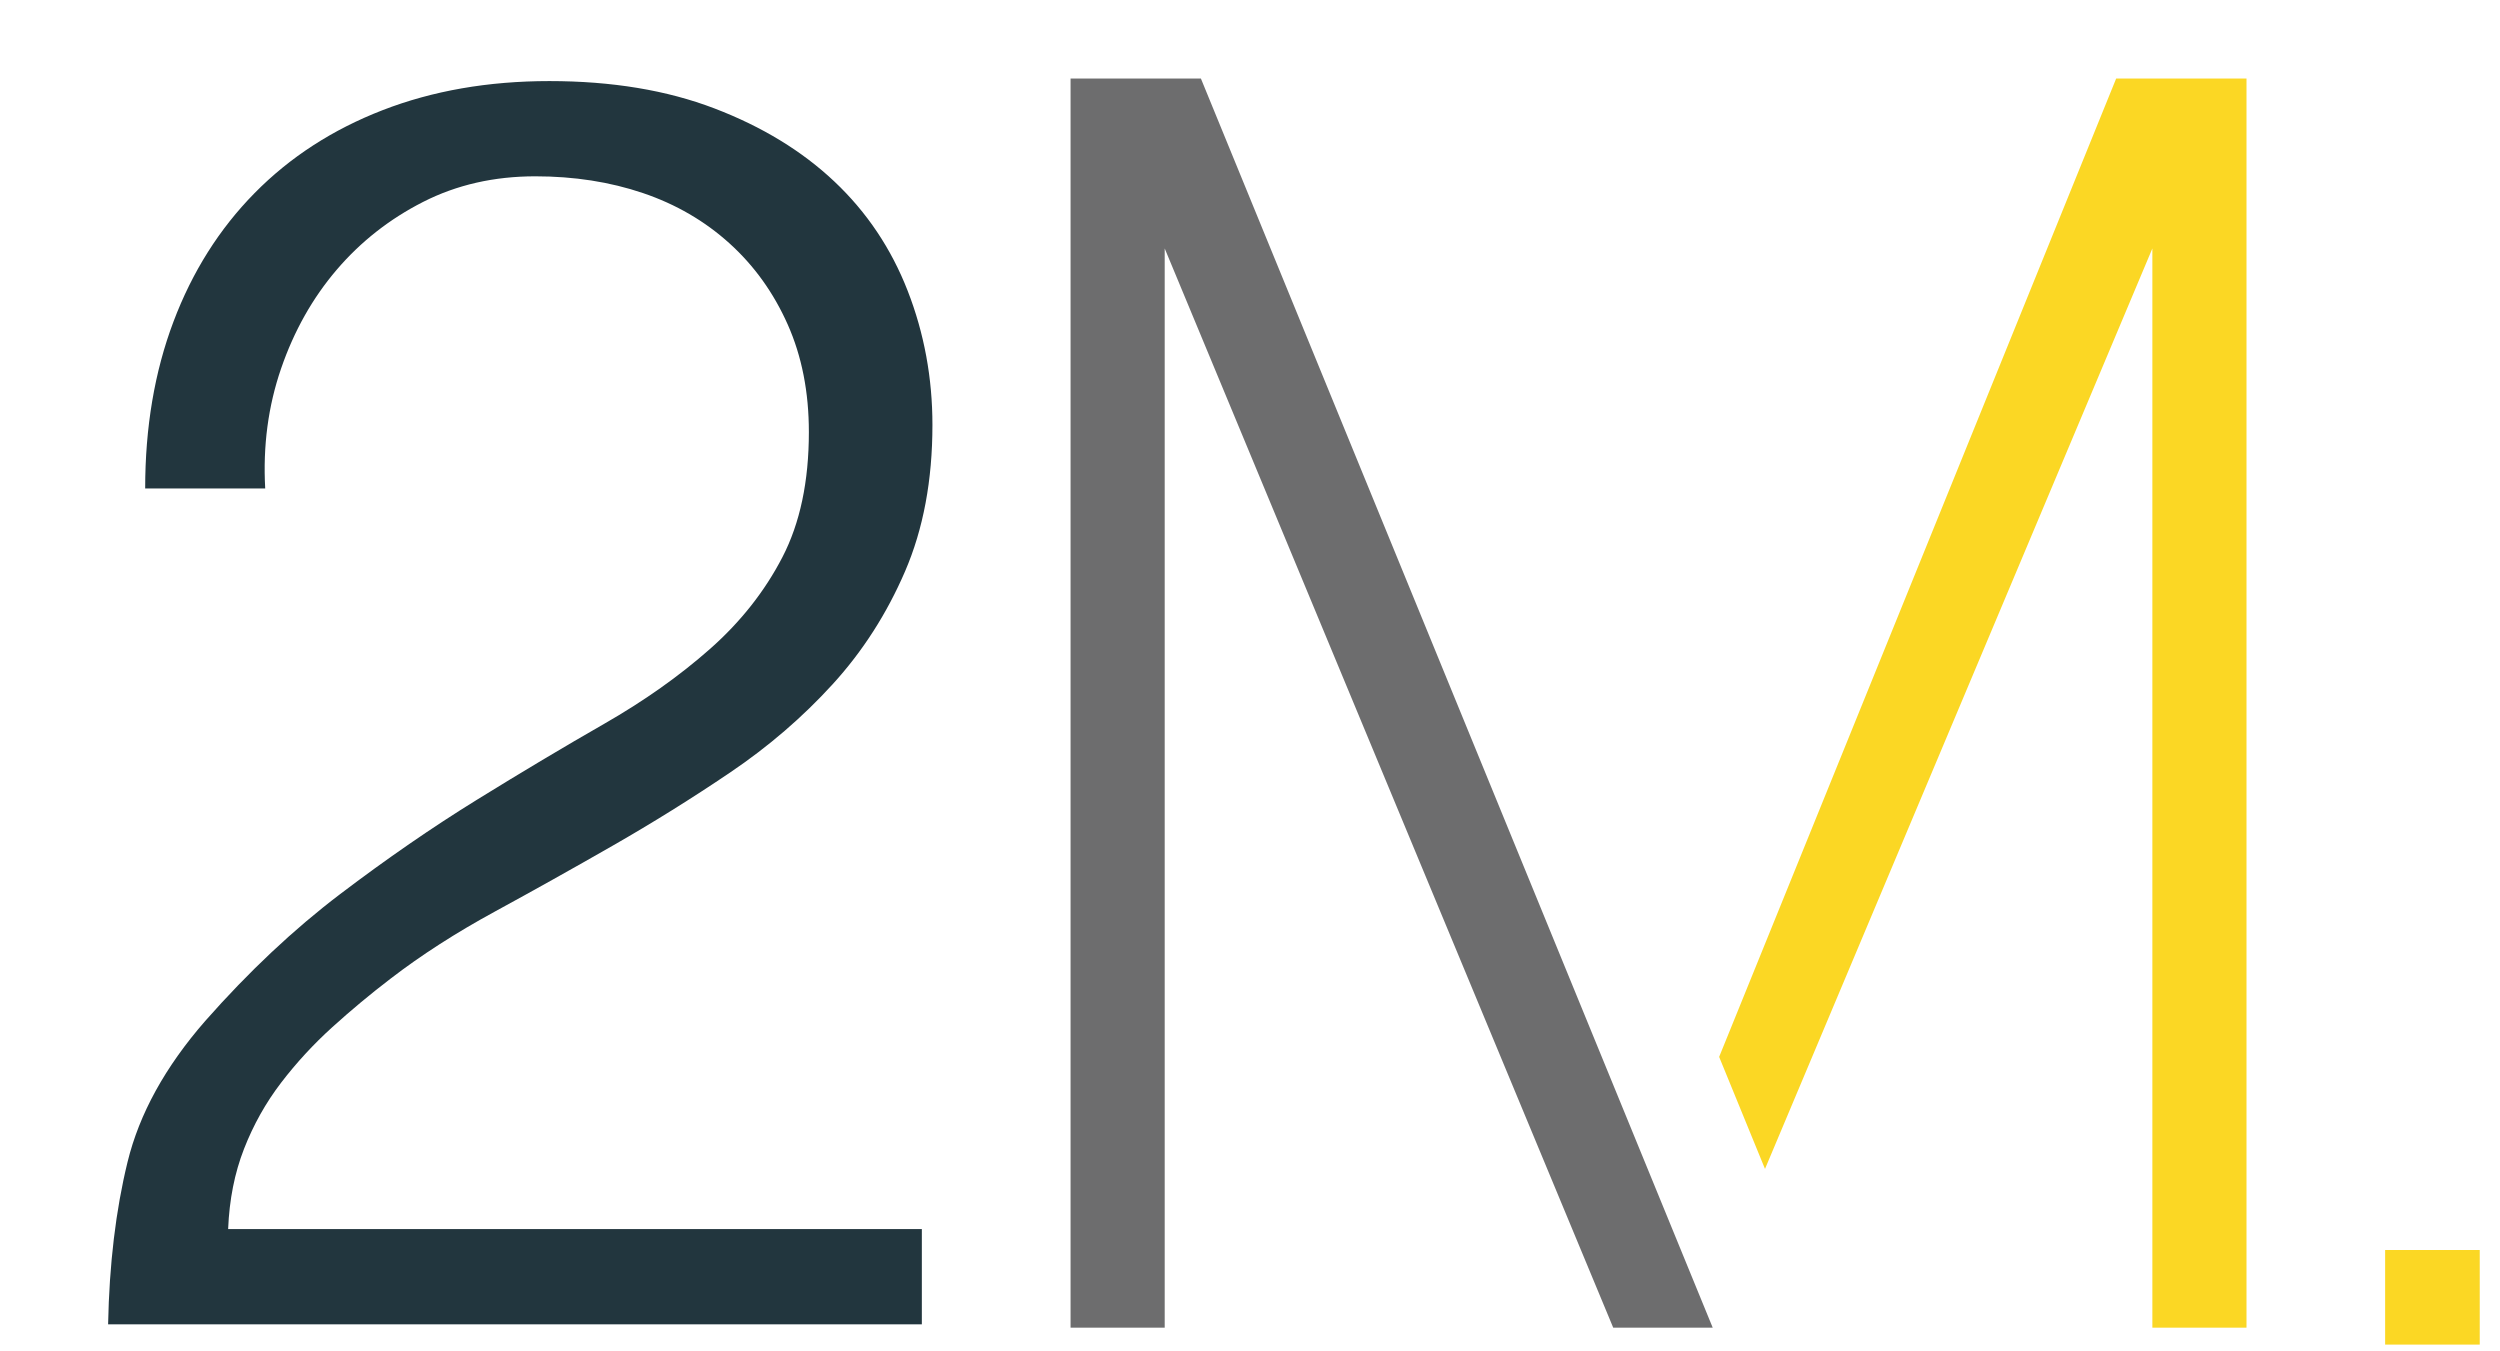
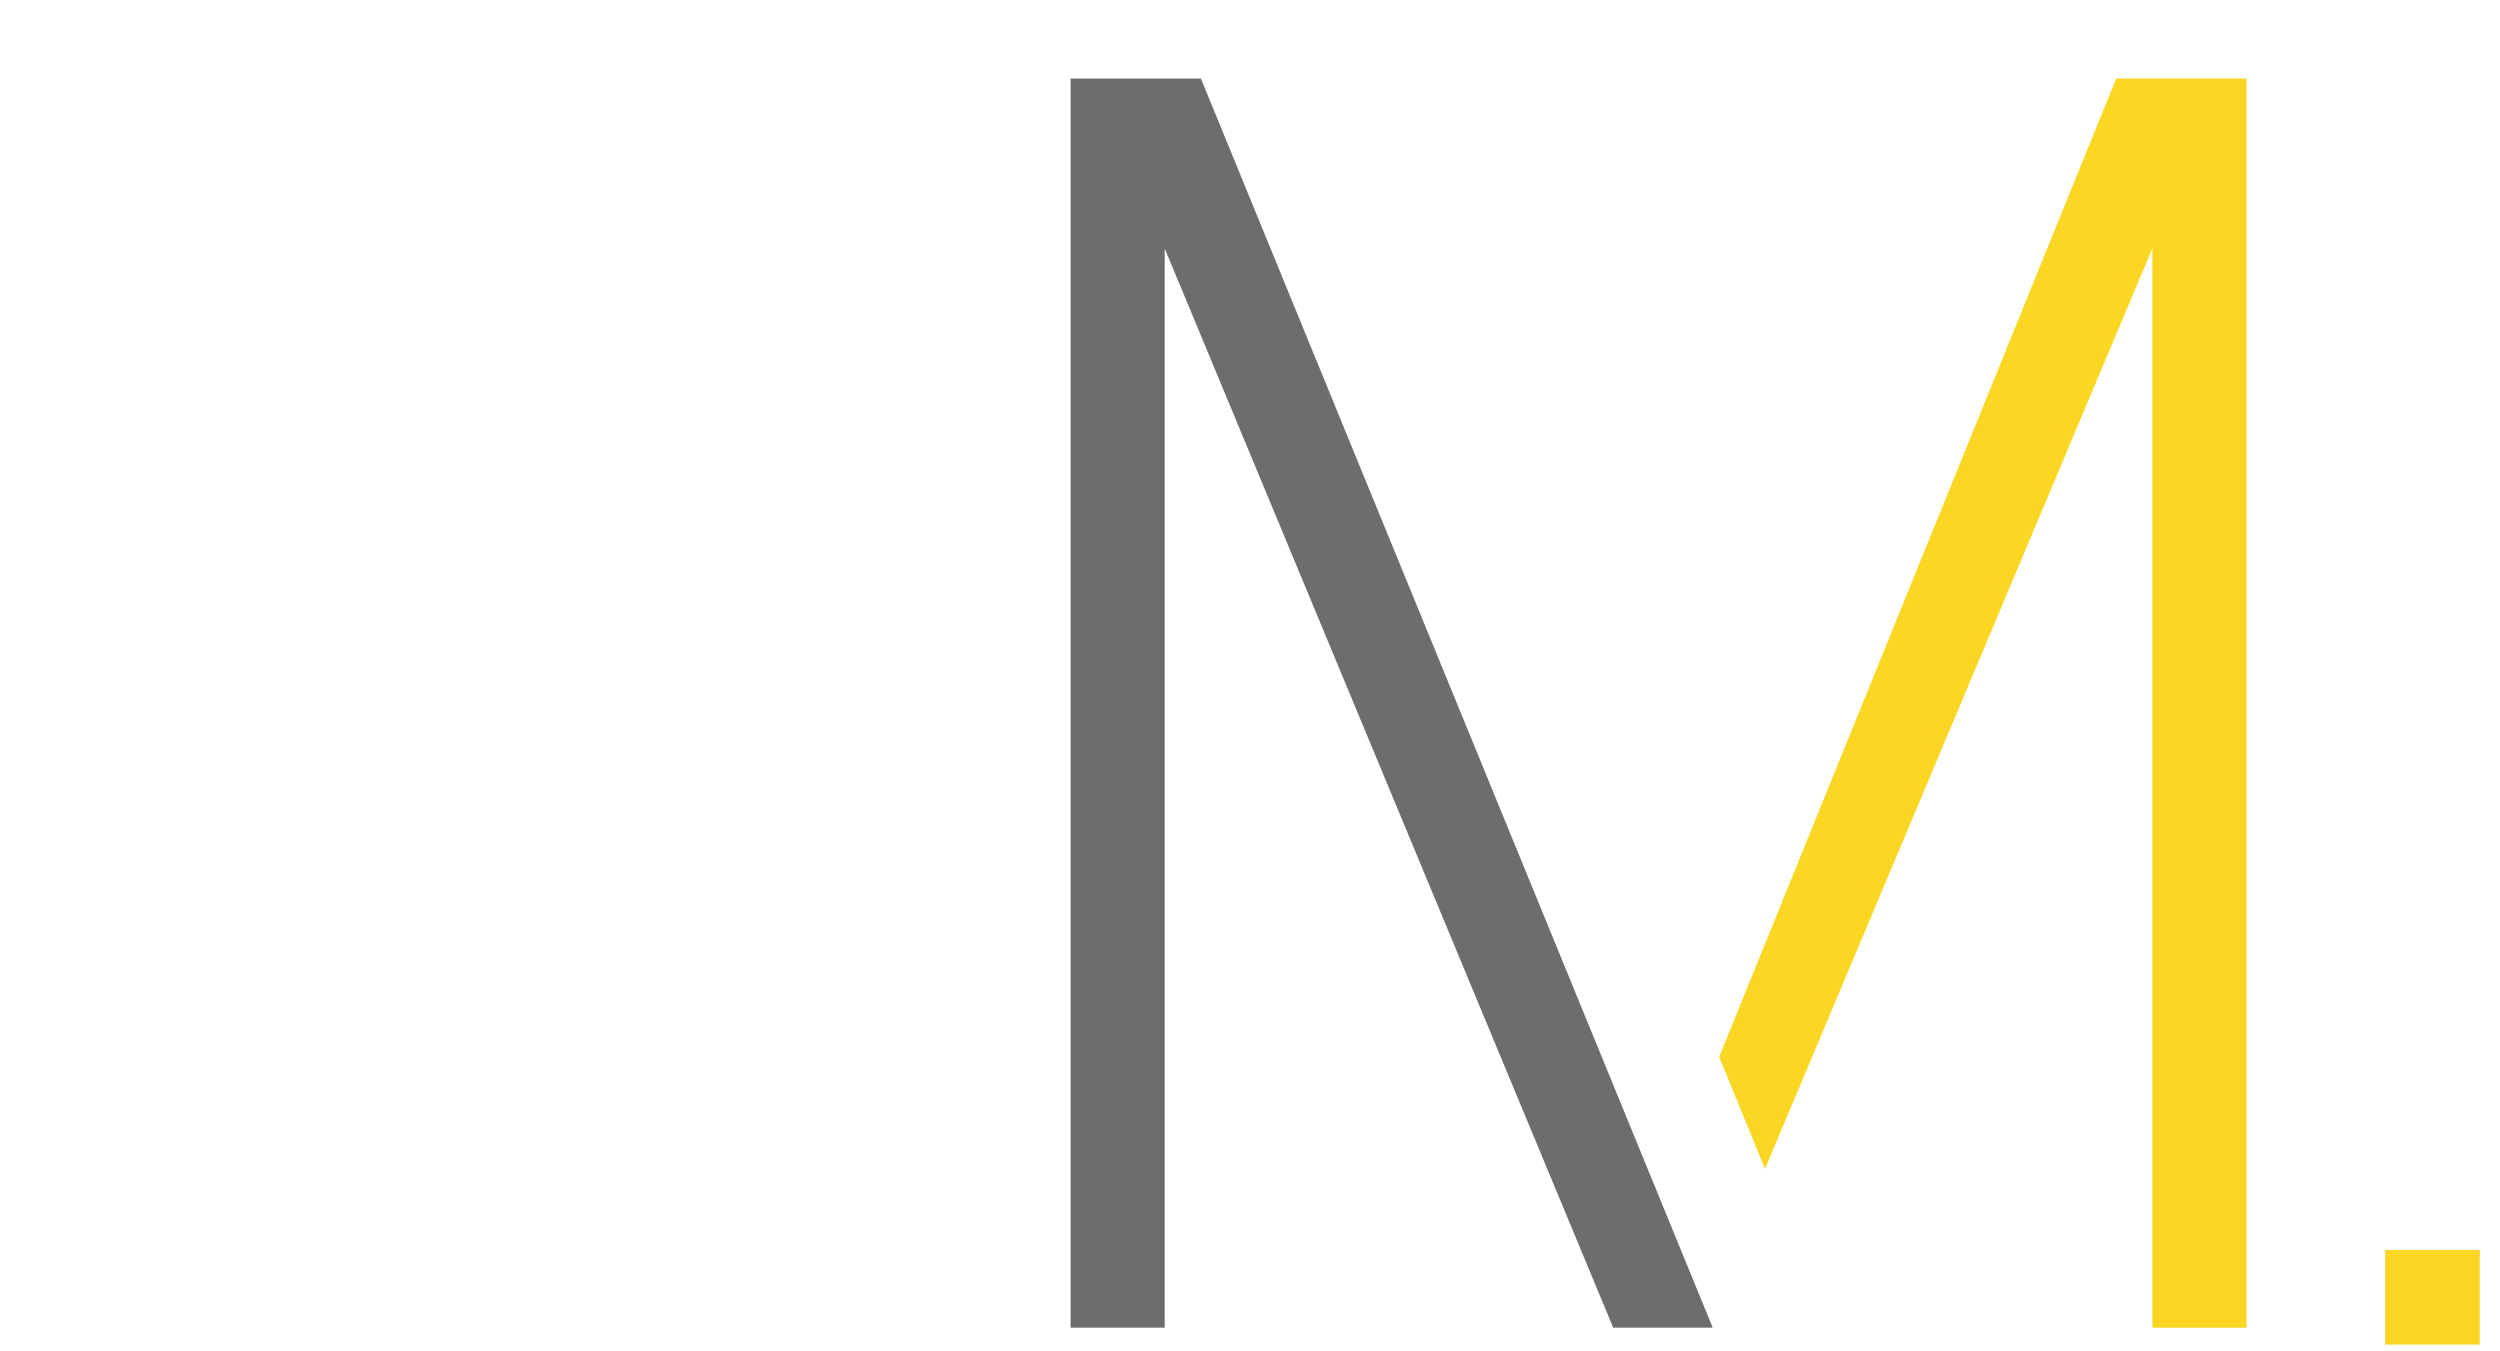
<svg xmlns="http://www.w3.org/2000/svg" width="370px" height="200px" viewBox="0 0 370 200" version="1.1">
  <title>2mautomation-logo-thin</title>
  <g id="2mautomation-logo-thin" stroke="none" fill="none" fill-rule="evenodd">
    <rect id="Rectangle" fill="#FBD724" x="353" y="185" width="14" height="14" />
    <g id="2" stroke-width="1" transform="translate(16, 12)" fill="#22363E">
-       <path d="M5.486,60.289 C5.486,51.242 6.879,43.02 9.666,35.626 C12.453,28.231 16.458,21.88 21.683,16.573 C26.908,11.266 33.221,7.177 40.623,4.306 C48.025,1.435 56.254,0 65.31,0 C74.541,0 82.683,1.348 89.737,4.045 C96.79,6.742 102.712,10.353 107.501,14.877 C112.291,19.4 115.904,24.794 118.343,31.058 C120.781,37.322 122,43.934 122,50.894 C122,59.071 120.65,66.292 117.951,72.556 C115.251,78.82 111.681,84.388 107.24,89.26 C102.799,94.131 97.748,98.481 92.088,102.309 C86.428,106.137 80.637,109.748 74.715,113.14 C68.794,116.533 62.959,119.796 57.212,122.928 C51.465,126.06 46.327,129.365 41.799,132.845 C38.838,135.107 35.964,137.5 33.178,140.023 C30.391,142.546 27.866,145.286 25.602,148.244 C23.338,151.202 21.509,154.464 20.116,158.031 C18.722,161.598 17.939,165.557 17.764,169.906 L120.433,169.906 L120.433,184 L0,184 C0.174,175.126 1.132,167.122 2.874,159.989 C4.615,152.855 8.447,145.895 14.368,139.109 C20.812,131.801 27.474,125.538 34.353,120.318 C41.233,115.098 47.981,110.443 54.6,106.355 C61.218,102.266 67.488,98.525 73.409,95.132 C79.33,91.739 84.555,88.042 89.084,84.04 C93.612,80.038 97.182,75.514 99.794,70.468 C102.407,65.422 103.713,59.245 103.713,51.938 C103.713,46.022 102.668,40.715 100.578,36.017 C98.488,31.319 95.615,27.317 91.957,24.011 C88.3,20.705 84.033,18.226 79.156,16.573 C74.28,14.92 68.968,14.094 63.221,14.094 C57.125,14.094 51.595,15.355 46.632,17.878 C41.668,20.401 37.401,23.75 33.831,27.926 C30.261,32.102 27.517,36.974 25.602,42.542 C23.686,48.11 22.902,54.026 23.251,60.289 L5.486,60.289 Z" id="Path" fill-rule="nonzero" />
-     </g>
+       </g>
    <polygon id="Path" fill="#6D6D6E" points="158.443 196.495 172.376 196.495 172.376 36.772 238.756 196.495 253.482 196.495 177.735 11.627 158.443 11.627" />
    <polygon id="Path" fill="#FBD724" transform="translate(293.458, 104.061) scale(-1, 1) translate(-293.458, -104.061)" points="254.434 196.495 268.366 196.495 268.366 36.772 325.696 172.998 332.482 156.42 273.725 11.627 254.434 11.627" />
  </g>
</svg>